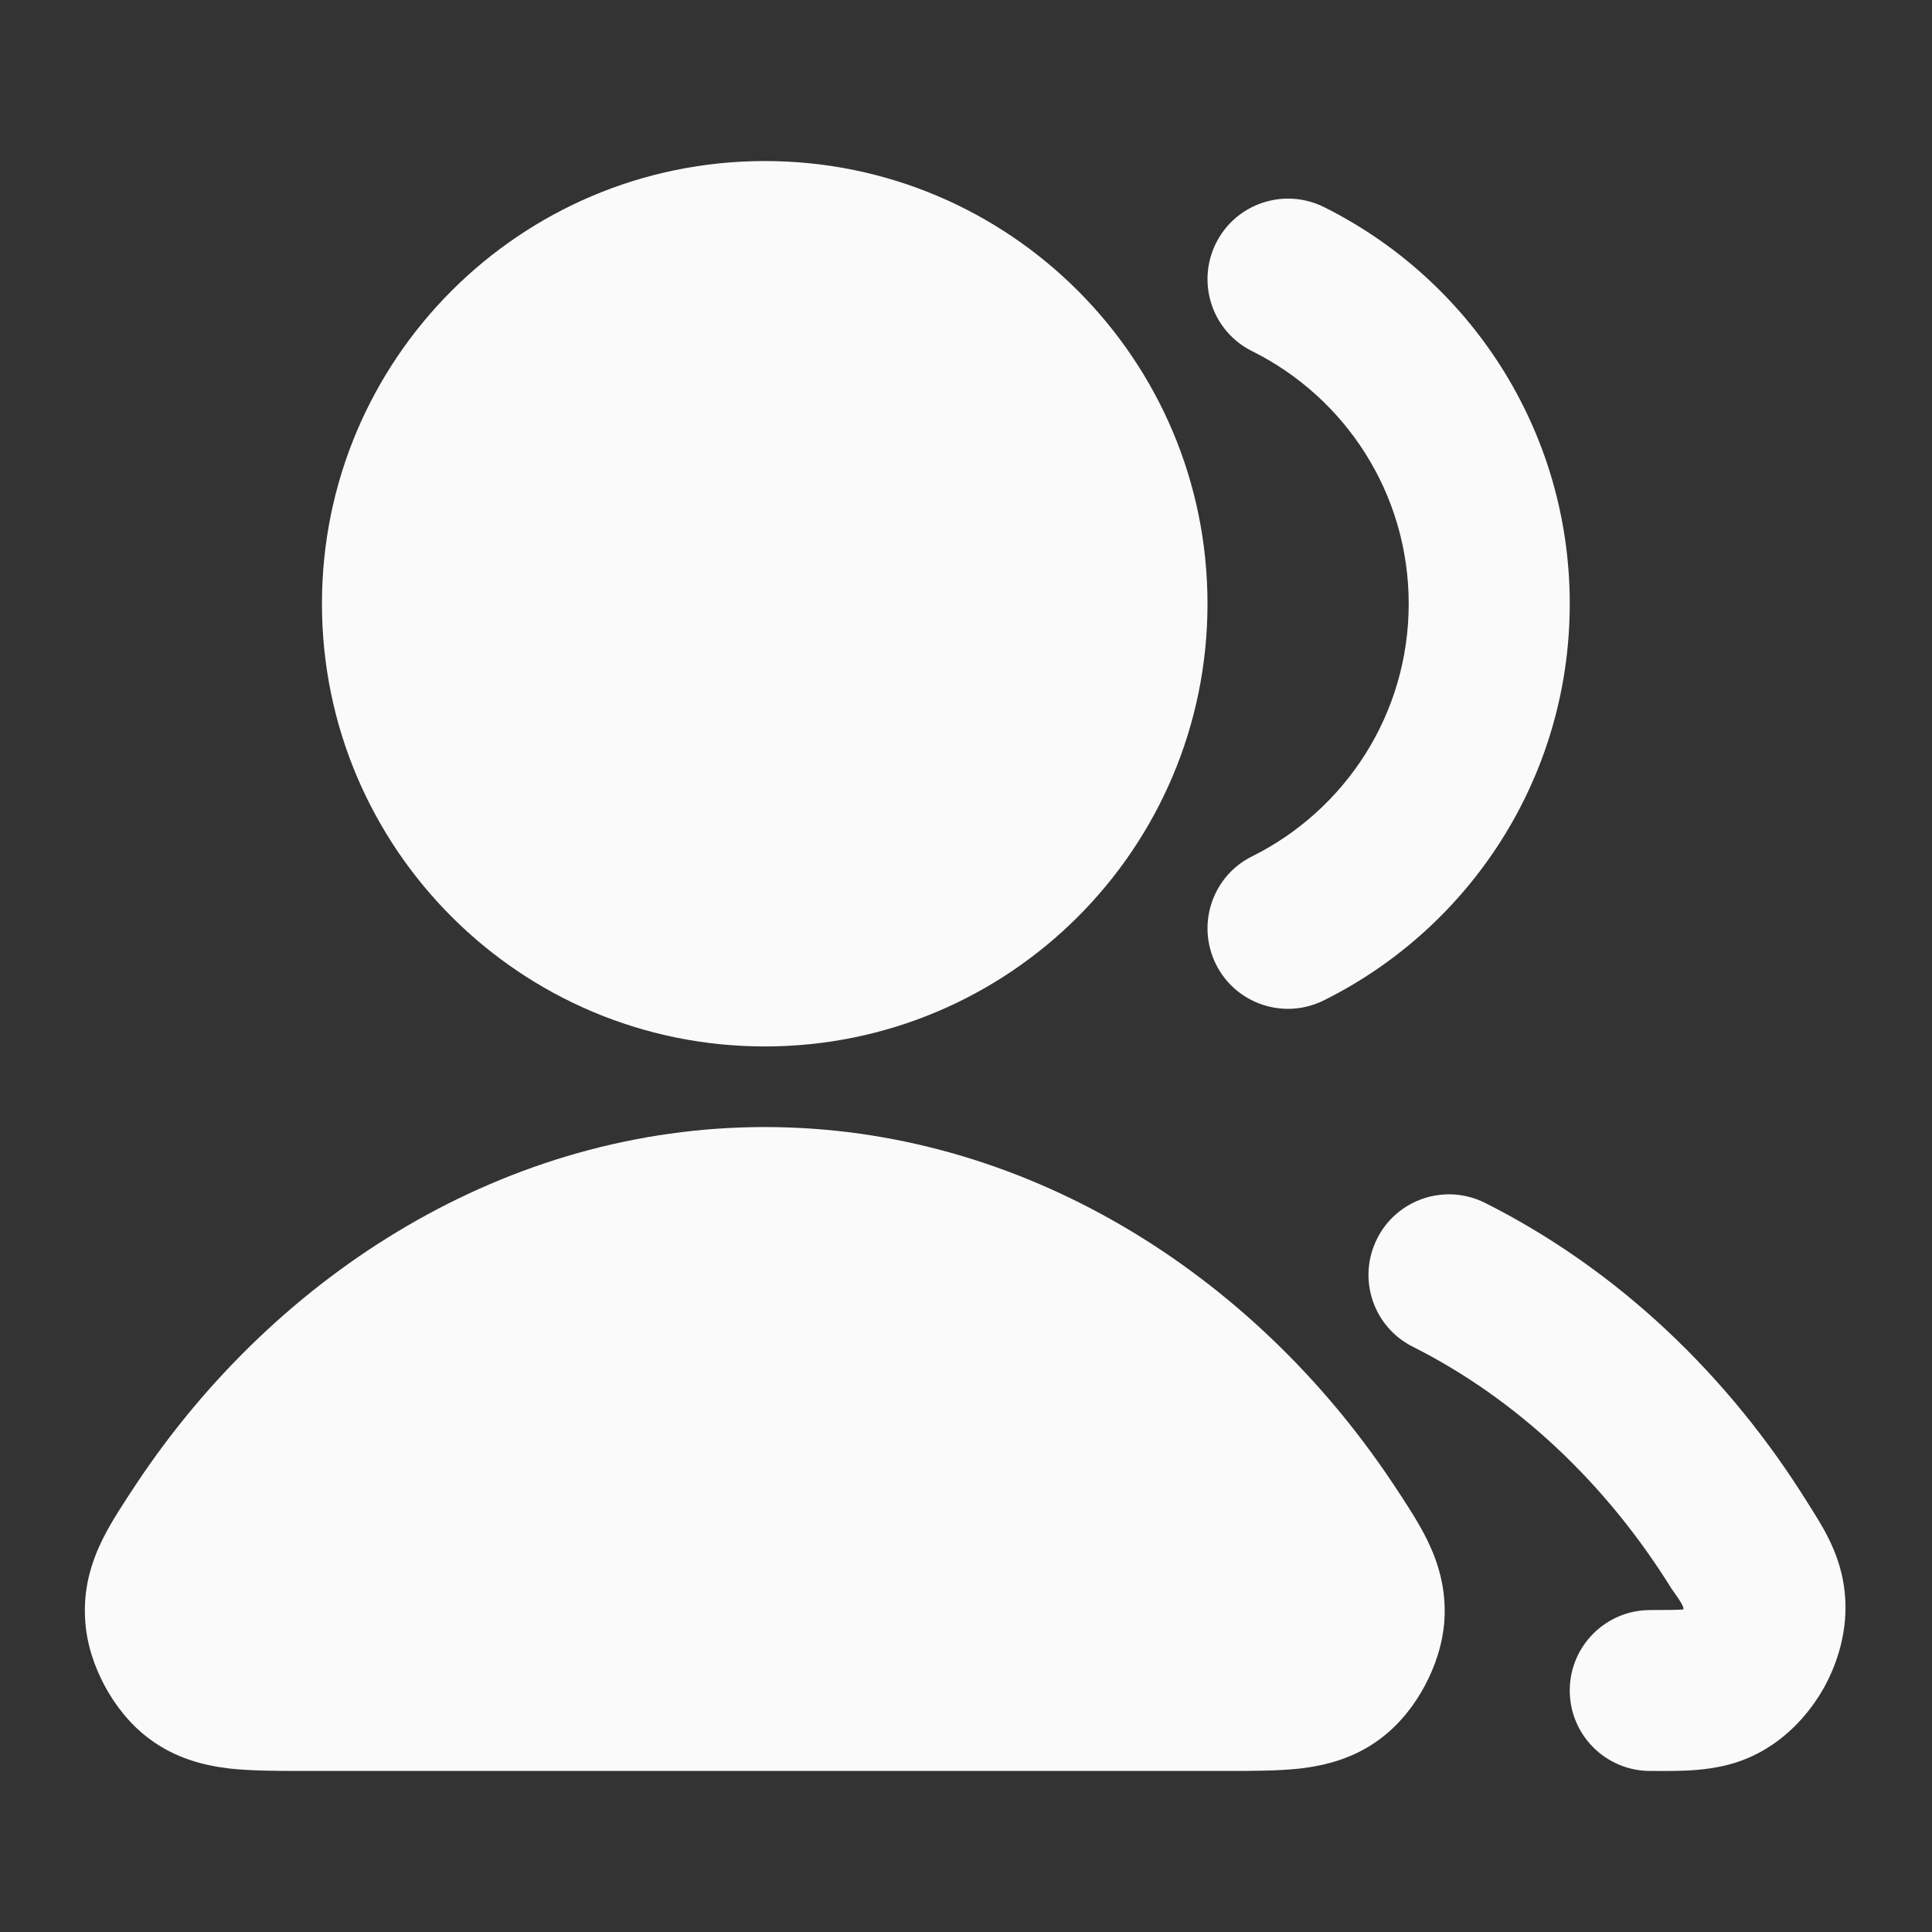
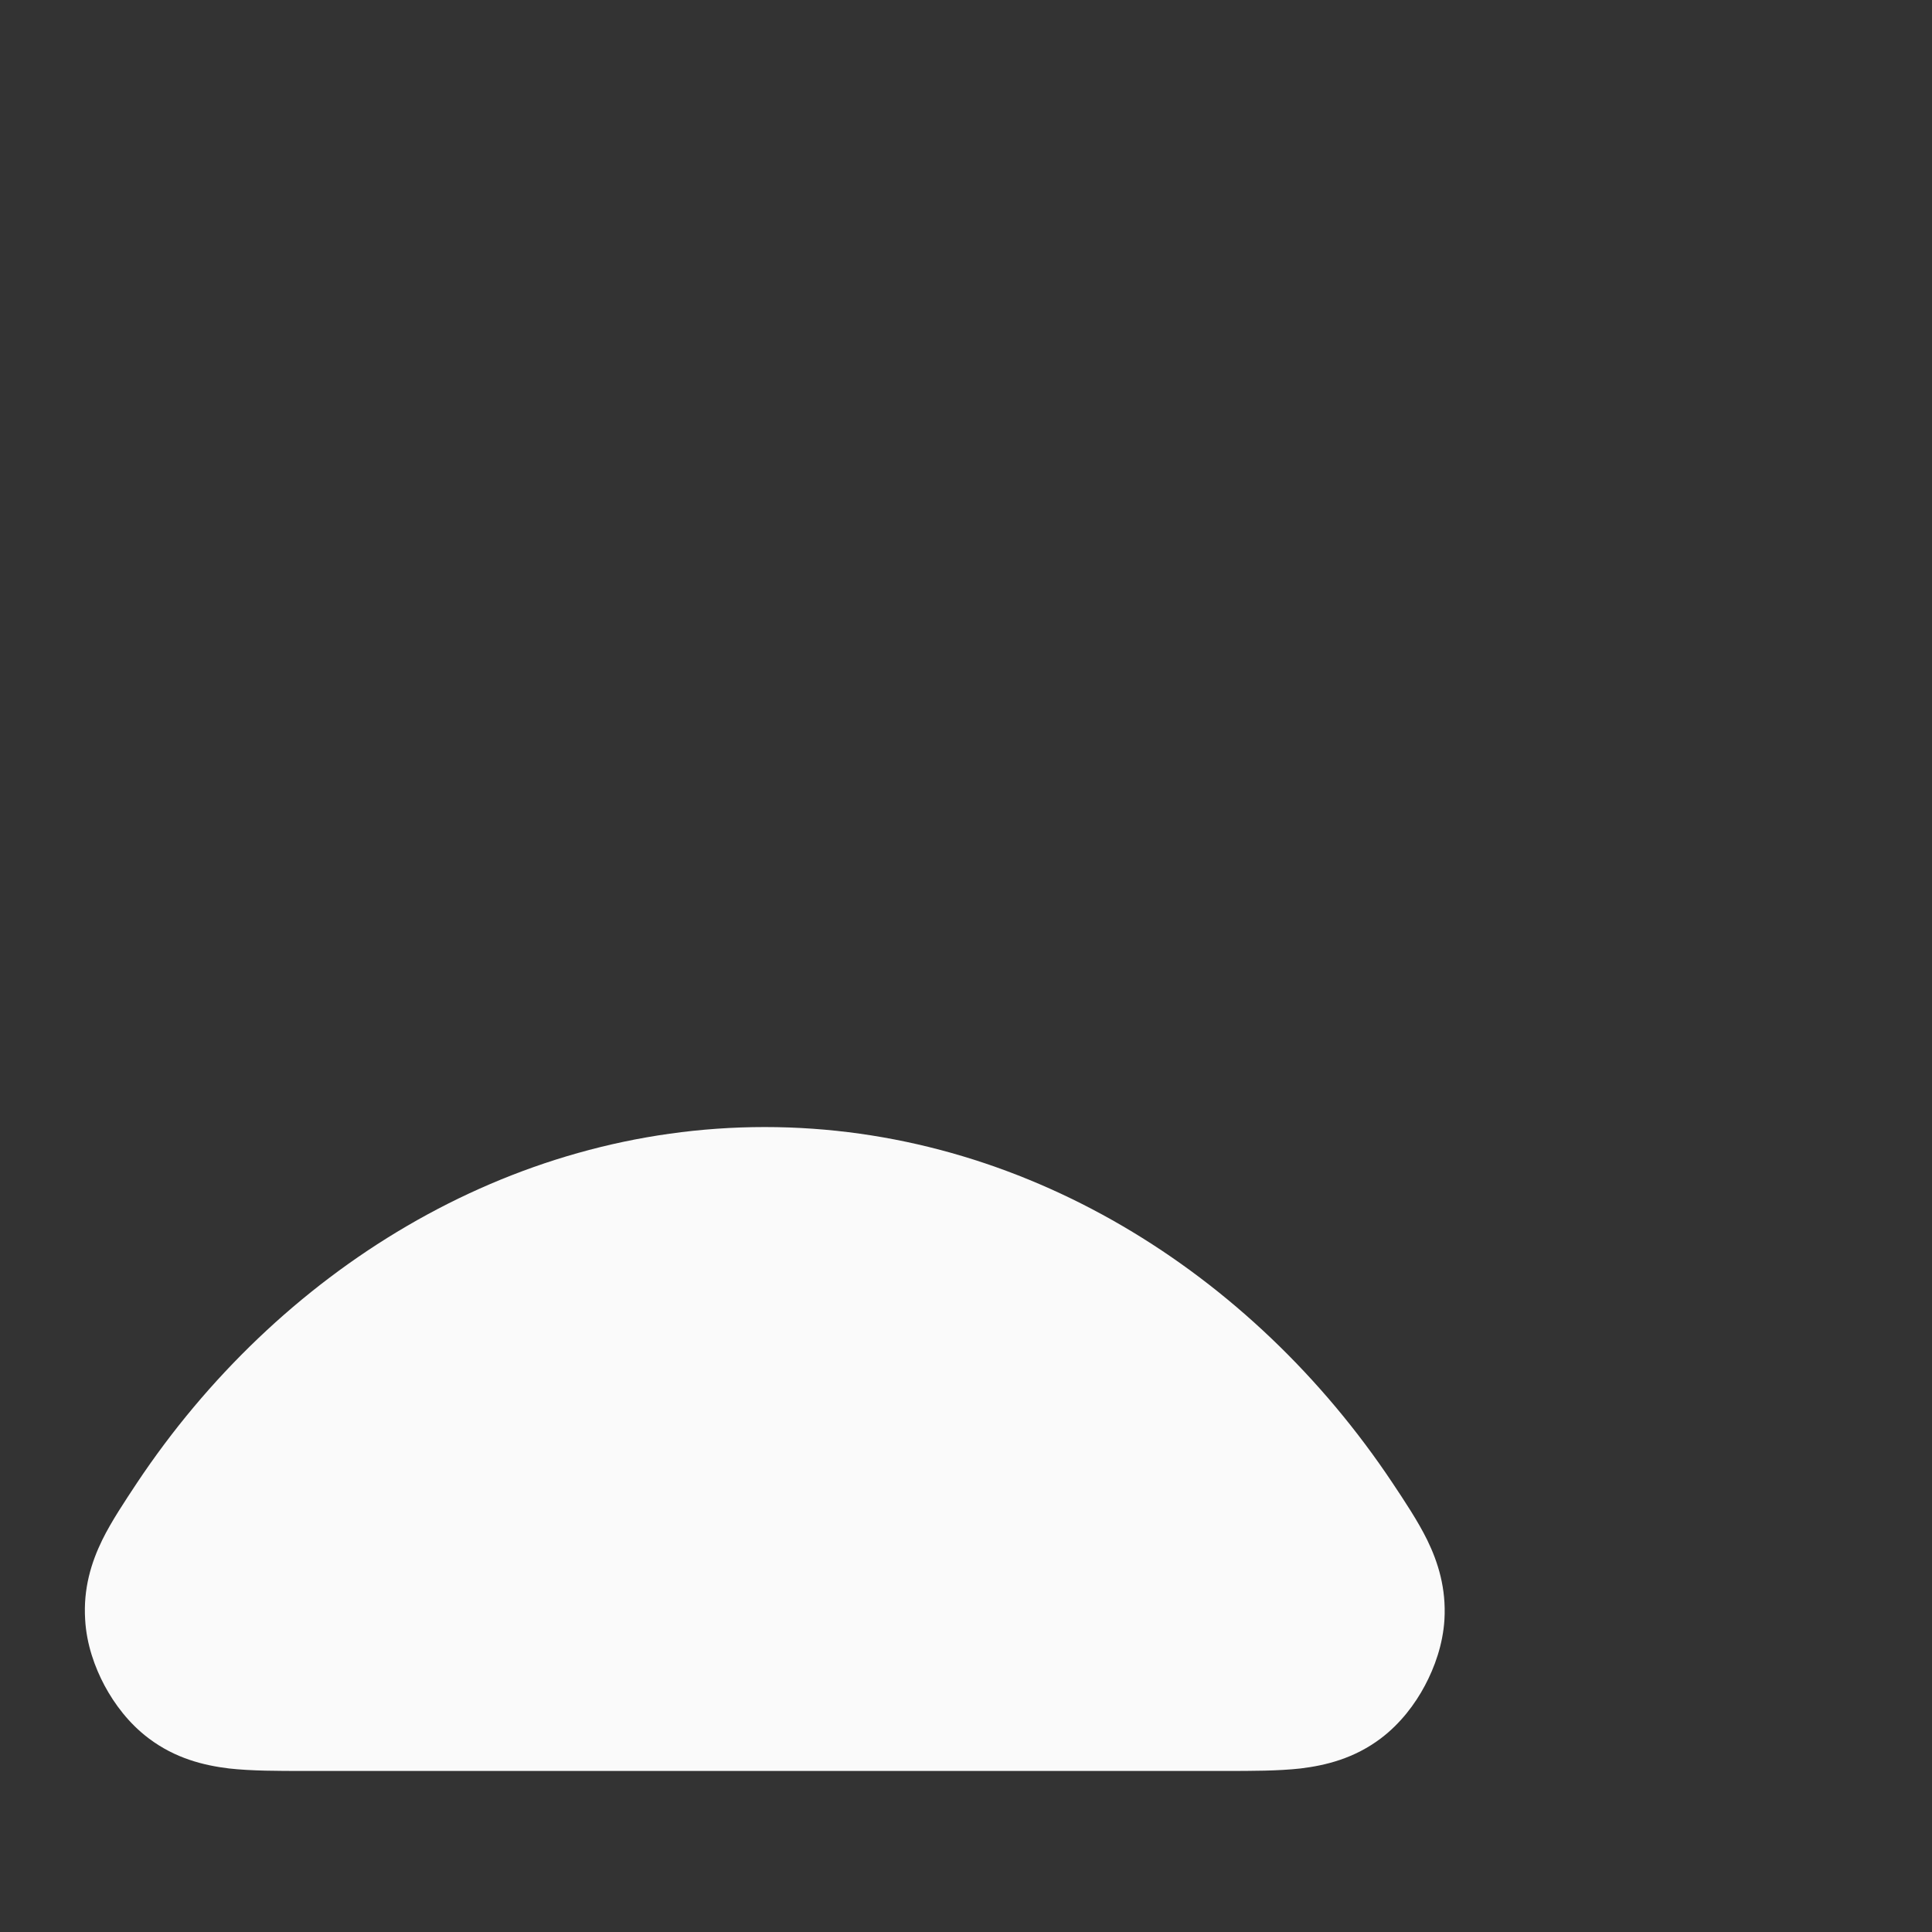
<svg xmlns="http://www.w3.org/2000/svg" width="14" height="14" viewBox="0 0 14 14" fill="none">
  <rect x="0" y="0" width="14" height="14" fill="#333333" stroke="none" />
-   <path fill-rule="evenodd" clip-rule="evenodd" d="M9.979 8.976C10.123 8.688 10.474 8.572 10.762 8.717C11.715 9.196 12.521 9.958 13.104 10.898C13.193 11.04 13.322 11.23 13.361 11.488C13.404 11.764 13.329 12.027 13.218 12.228C13.106 12.428 12.922 12.631 12.665 12.74C12.421 12.844 12.155 12.833 11.958 12.833C11.636 12.833 11.375 12.572 11.375 12.25C11.375 11.928 11.636 11.667 11.958 11.667C12.084 11.667 12.15 11.666 12.197 11.663L12.198 11.661C12.209 11.641 12.125 11.531 12.113 11.513C11.634 10.741 10.983 10.134 10.238 9.759C9.95 9.615 9.834 9.264 9.979 8.976Z" fill="#FAFAFA" />
-   <path fill-rule="evenodd" clip-rule="evenodd" d="M8.811 1.763C8.954 1.475 9.304 1.357 9.593 1.5C10.648 2.025 11.375 3.114 11.375 4.375C11.375 5.636 10.648 6.725 9.593 7.249C9.304 7.393 8.954 7.275 8.811 6.987C8.668 6.698 8.785 6.348 9.074 6.205C9.747 5.87 10.208 5.176 10.208 4.375C10.208 3.574 9.747 2.88 9.074 2.545C8.785 2.402 8.668 2.052 8.811 1.763Z" fill="#FAFAFA" />
-   <path fill-rule="evenodd" clip-rule="evenodd" d="M2.333 4.375C2.333 2.603 3.77 1.167 5.542 1.167C7.314 1.167 8.75 2.603 8.75 4.375C8.75 6.147 7.314 7.583 5.542 7.583C3.77 7.583 2.333 6.147 2.333 4.375Z" fill="#FAFAFA" />
  <path fill-rule="evenodd" clip-rule="evenodd" d="M5.542 8.167C7.406 8.167 9.073 9.219 10.09 10.745C10.18 10.88 10.275 11.023 10.342 11.159C10.422 11.323 10.48 11.511 10.467 11.736C10.456 11.916 10.396 12.082 10.325 12.215C10.255 12.347 10.149 12.489 10.006 12.597C9.814 12.742 9.607 12.793 9.424 12.815C9.263 12.833 9.072 12.833 8.879 12.833C6.655 12.833 4.429 12.833 2.204 12.833C2.012 12.833 1.821 12.833 1.66 12.815C1.477 12.793 1.27 12.742 1.078 12.597C0.934 12.489 0.829 12.347 0.758 12.215C0.687 12.082 0.627 11.916 0.617 11.736C0.603 11.511 0.661 11.323 0.741 11.159C0.808 11.023 0.904 10.88 0.993 10.745C2.01 9.219 3.677 8.167 5.542 8.167Z" fill="#FAFAFA" />
</svg>